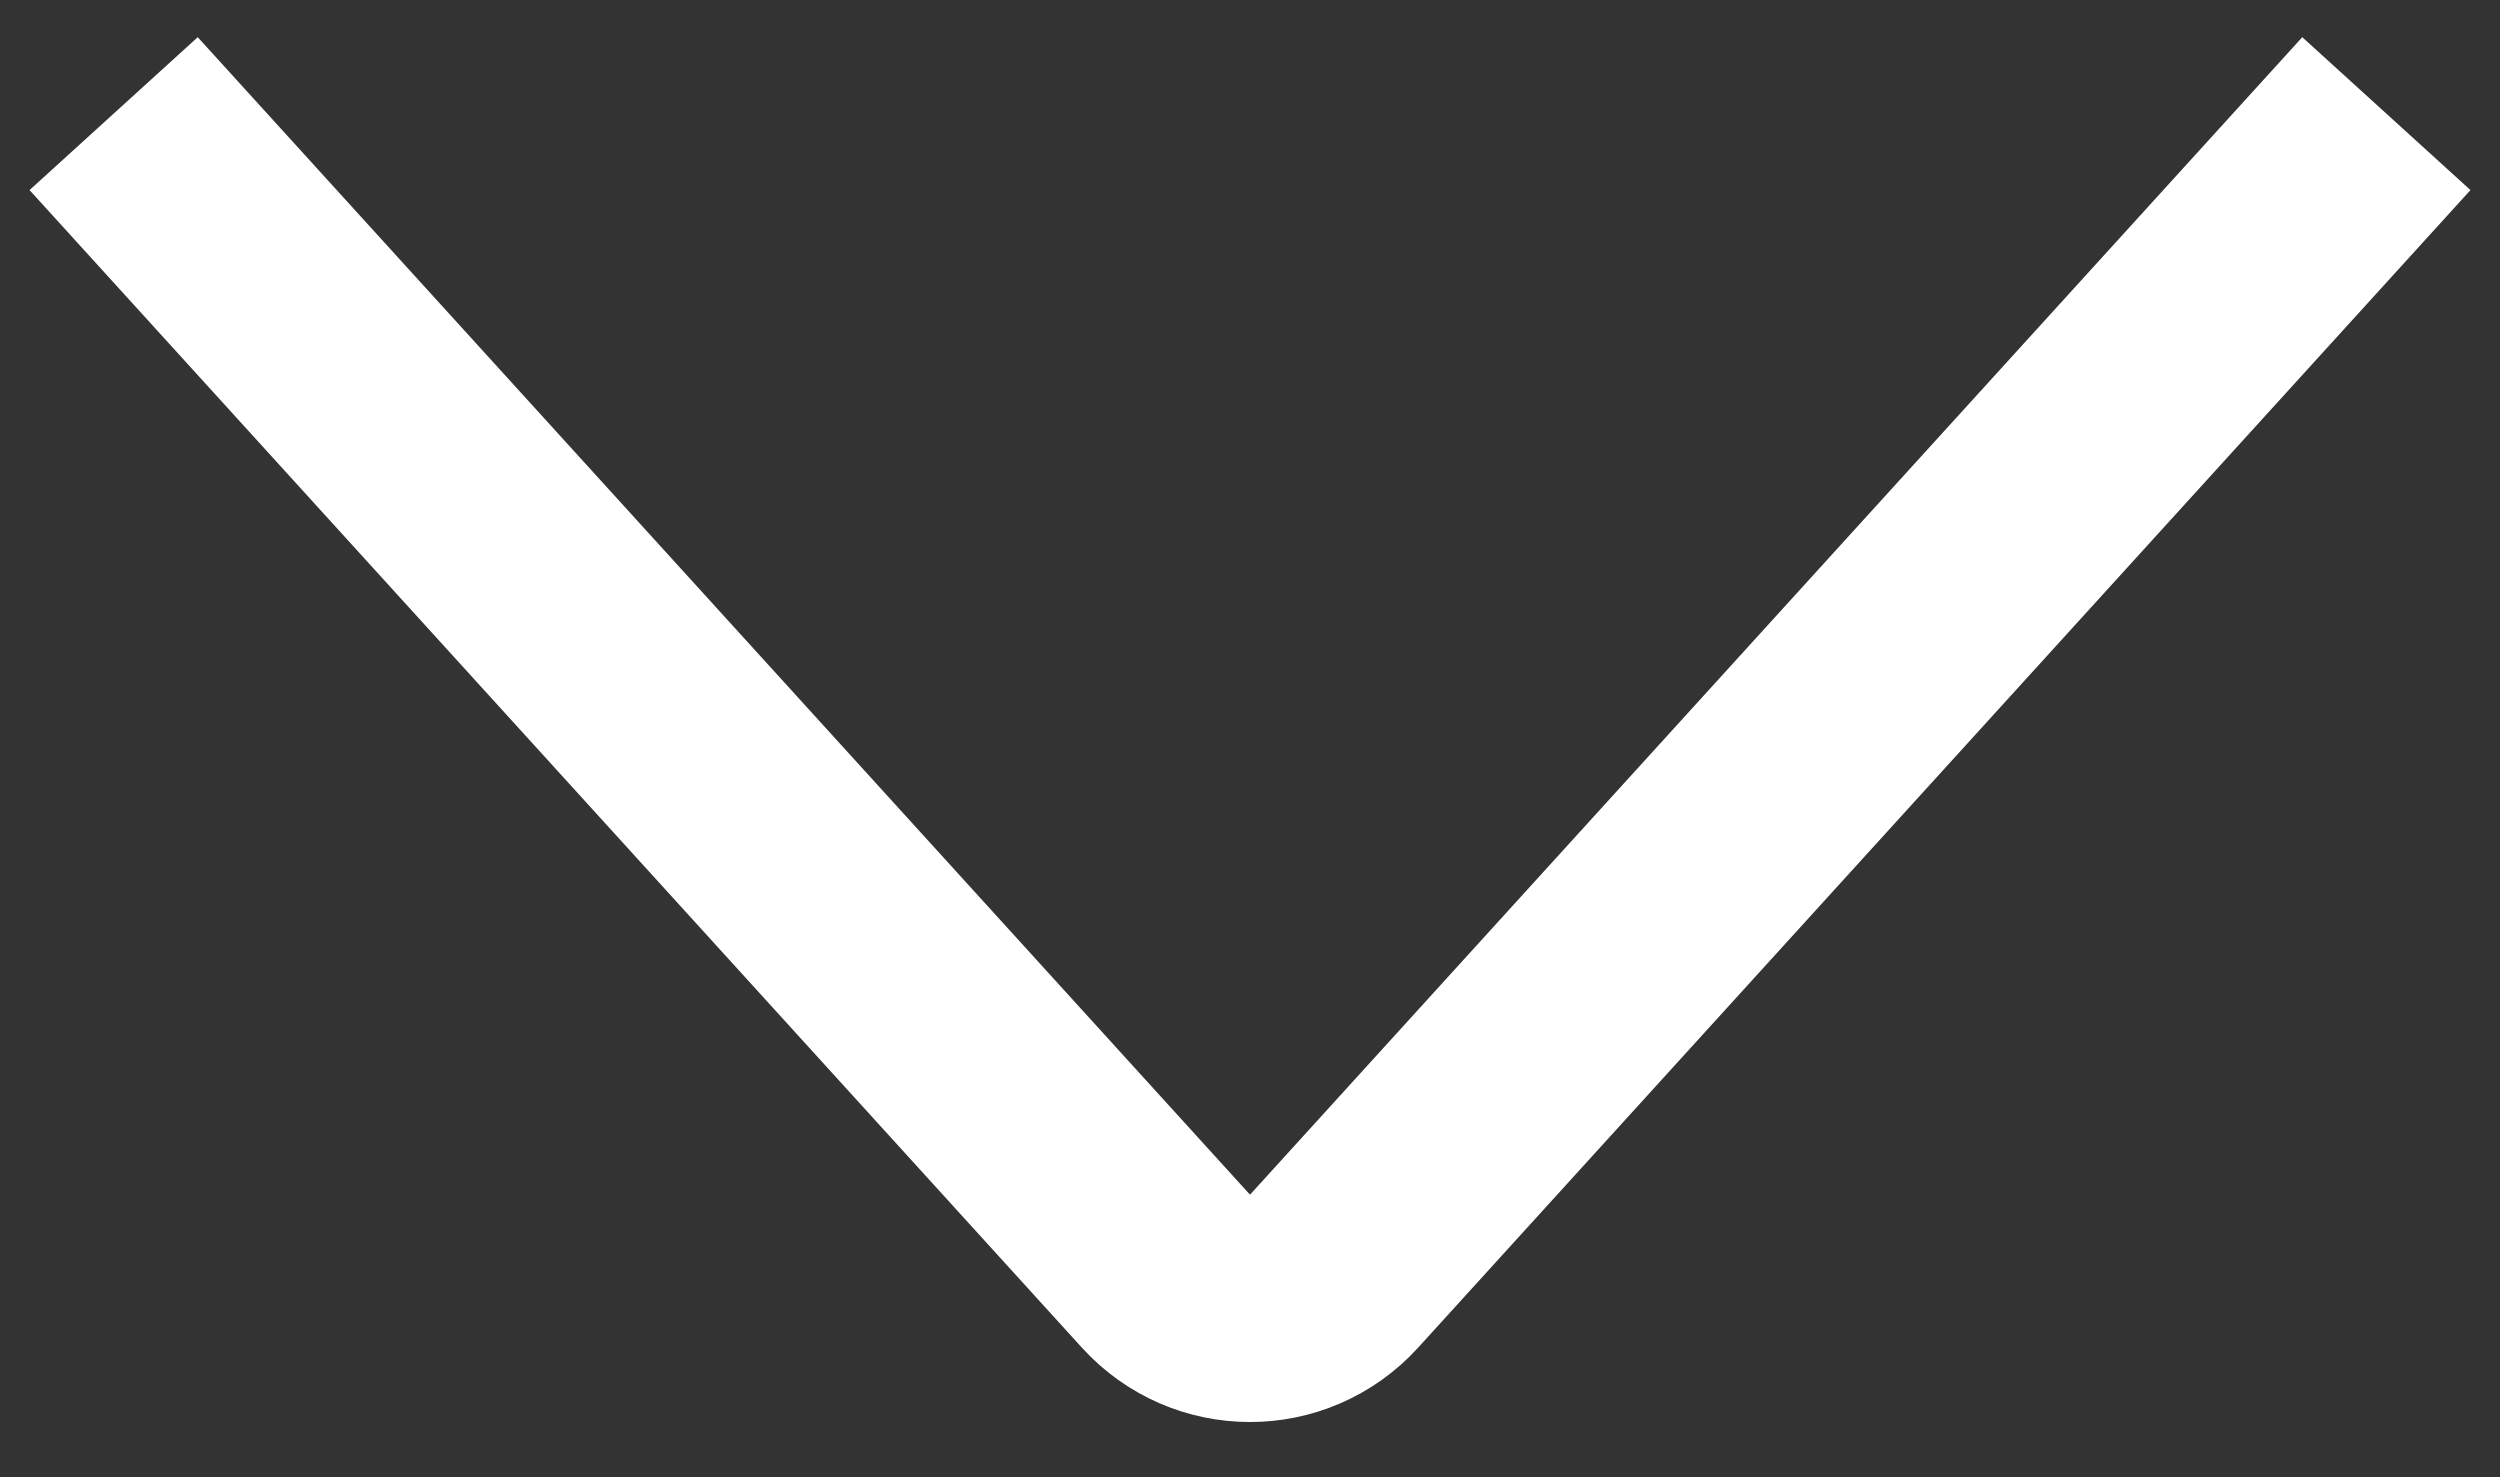
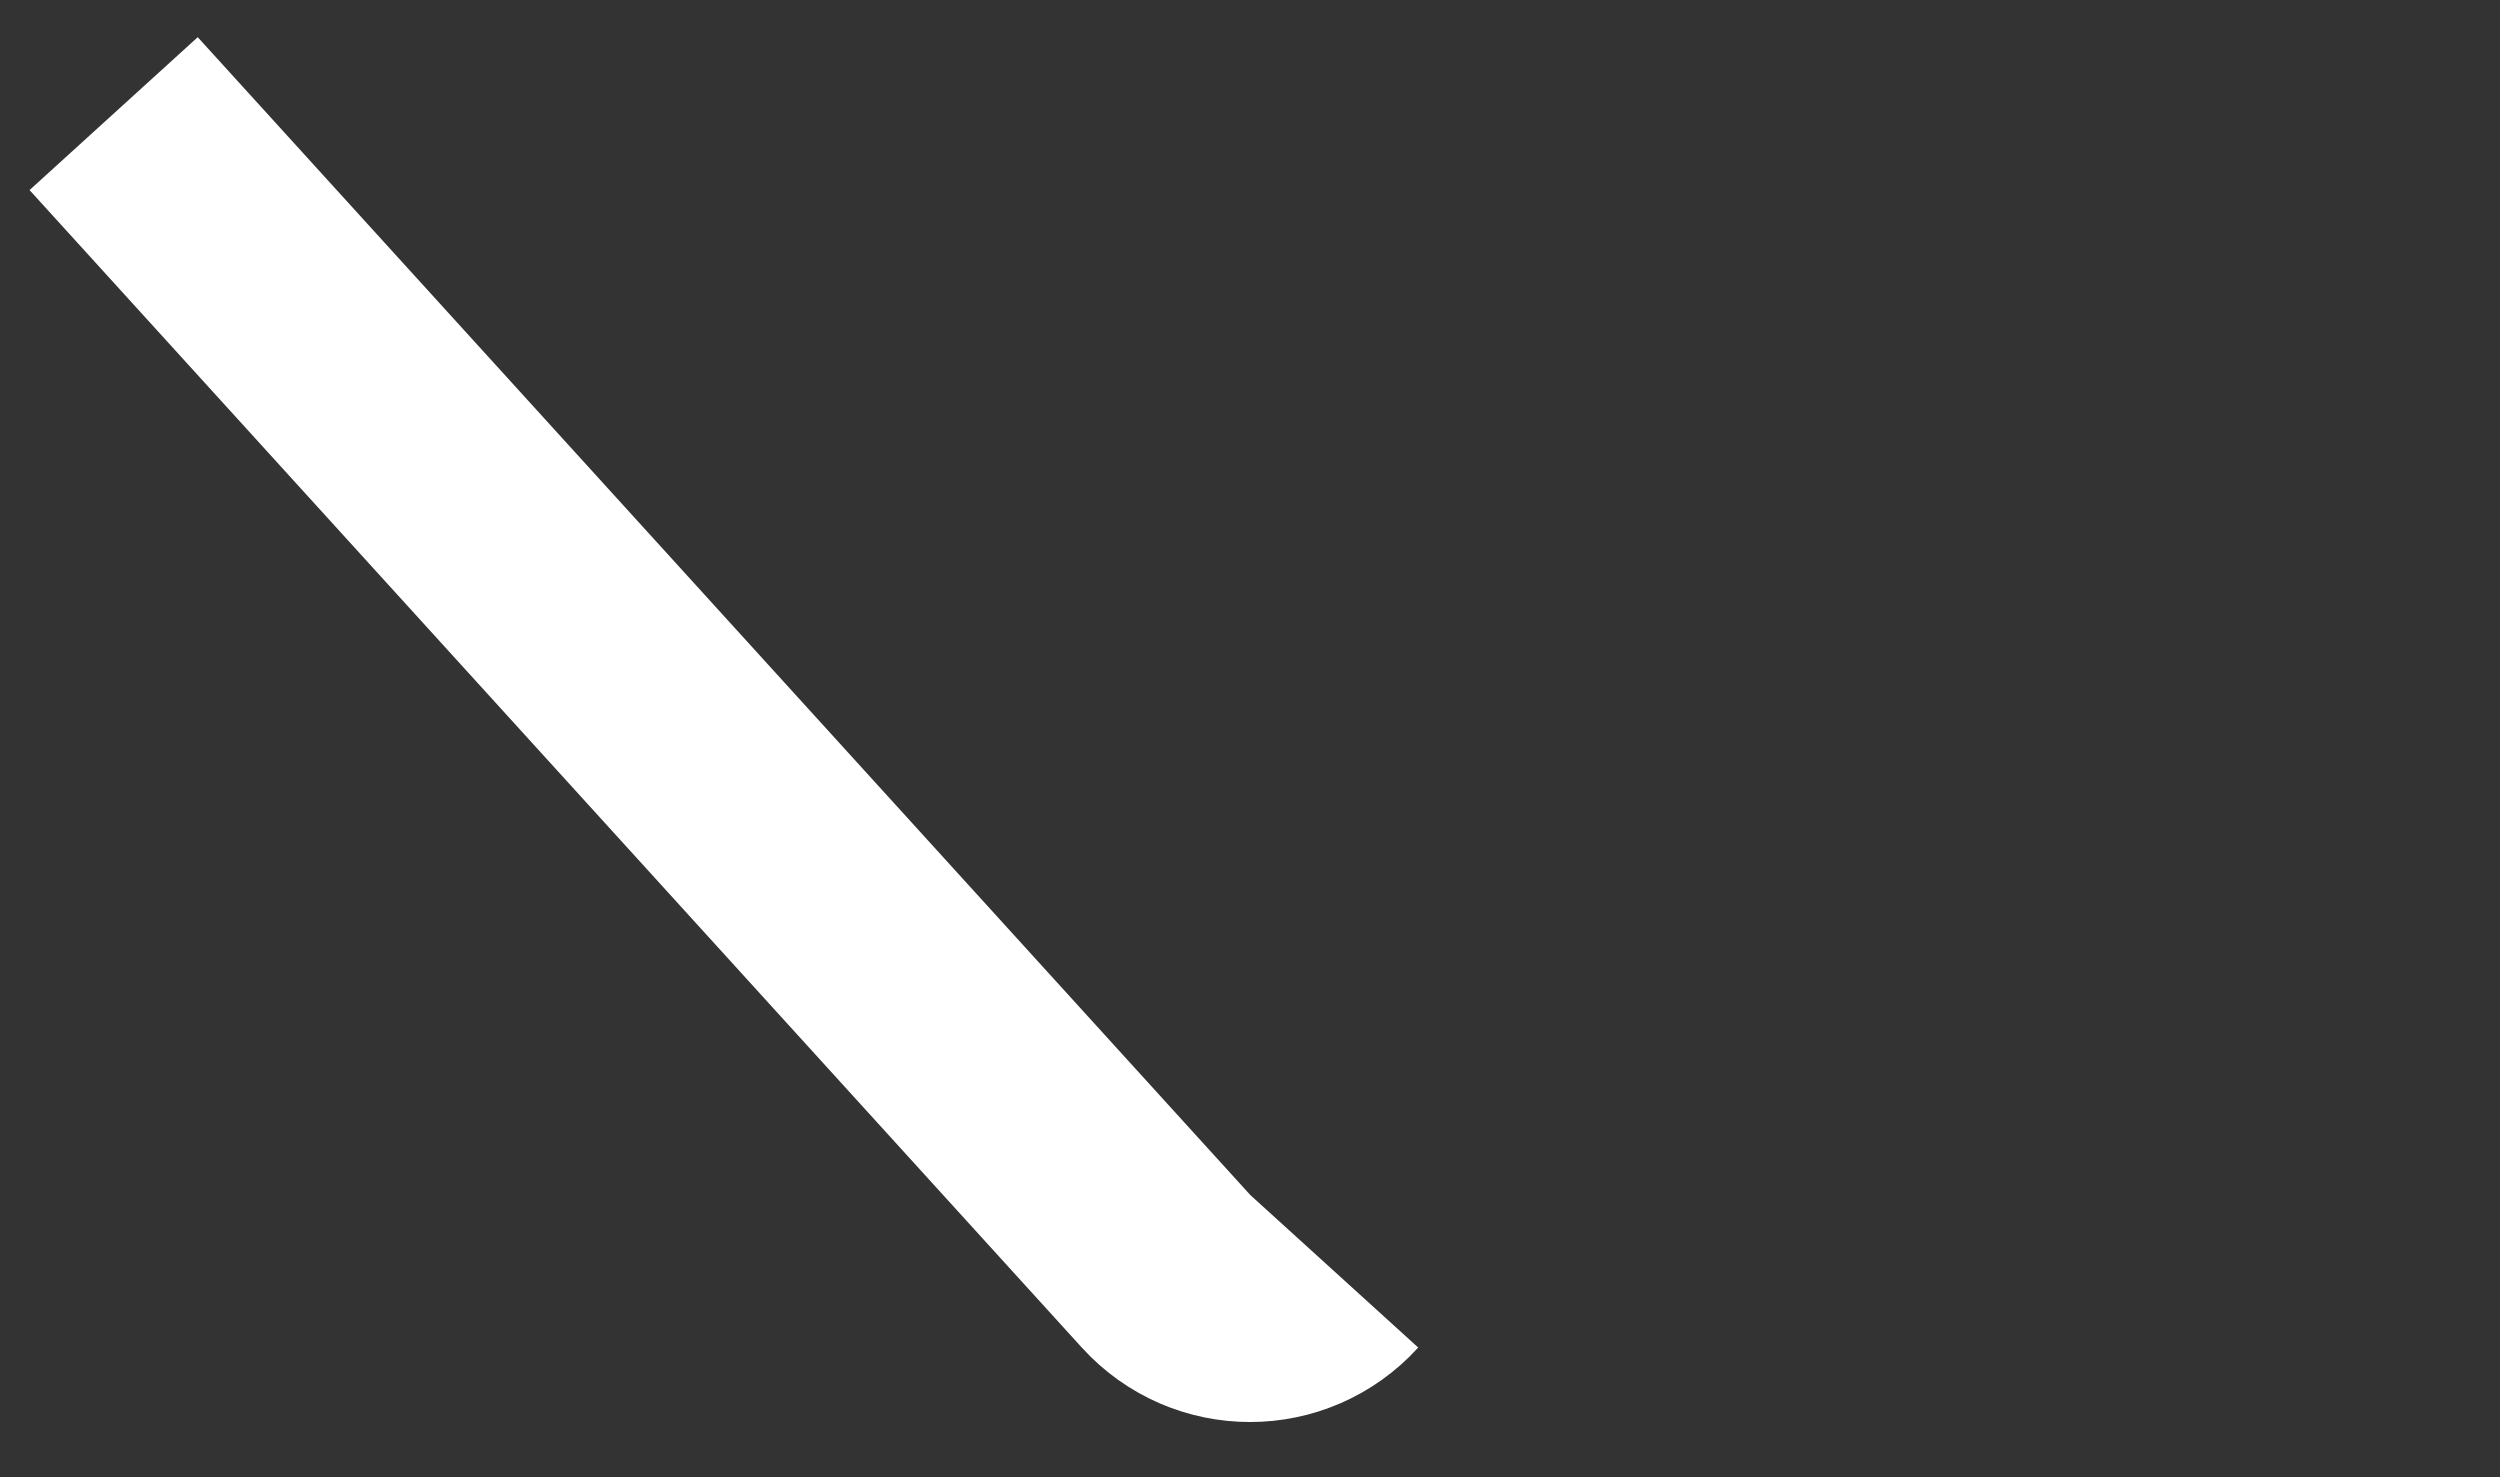
<svg xmlns="http://www.w3.org/2000/svg" width="22" height="13" viewBox="0 0 22 13" fill="none">
  <rect x="0" y="0" width="22" height="13" fill="#333333" stroke="none" />
-   <path d="M1 1L10.26 11.186C10.657 11.623 11.343 11.623 11.74 11.186L21 1" stroke="white" stroke-width="2" />
+   <path d="M1 1L10.26 11.186C10.657 11.623 11.343 11.623 11.74 11.186" stroke="white" stroke-width="2" />
</svg>